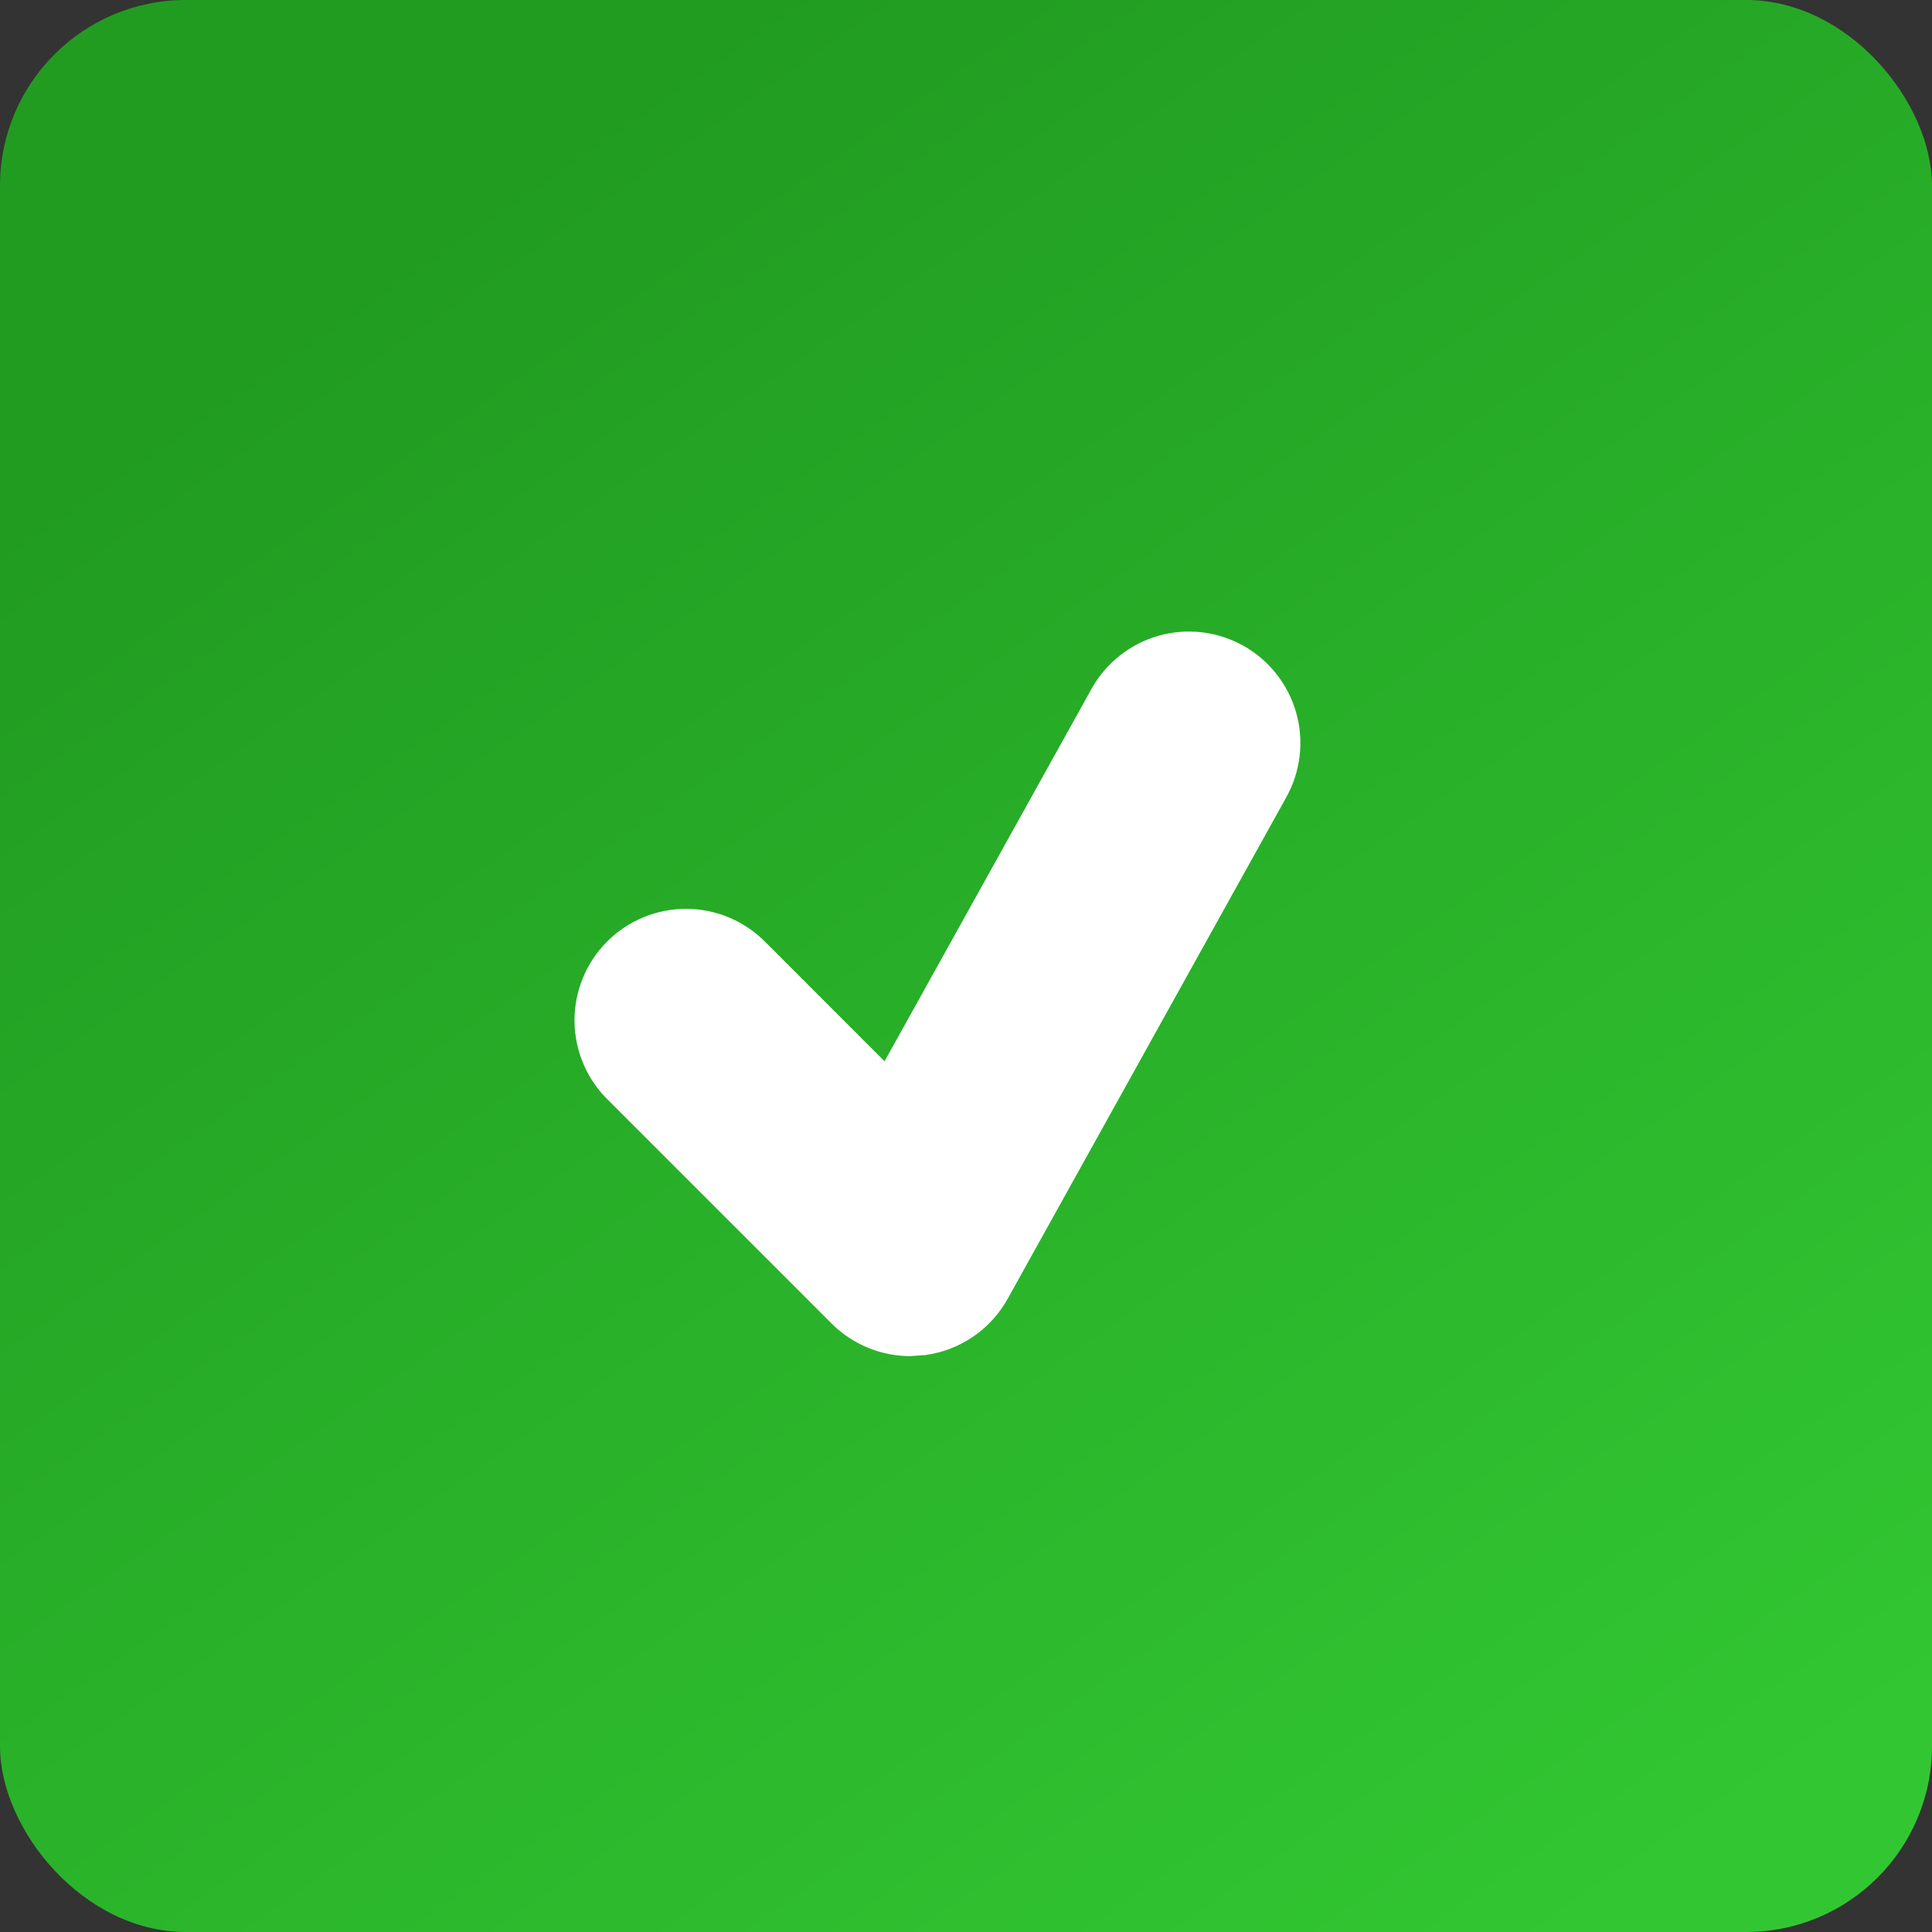
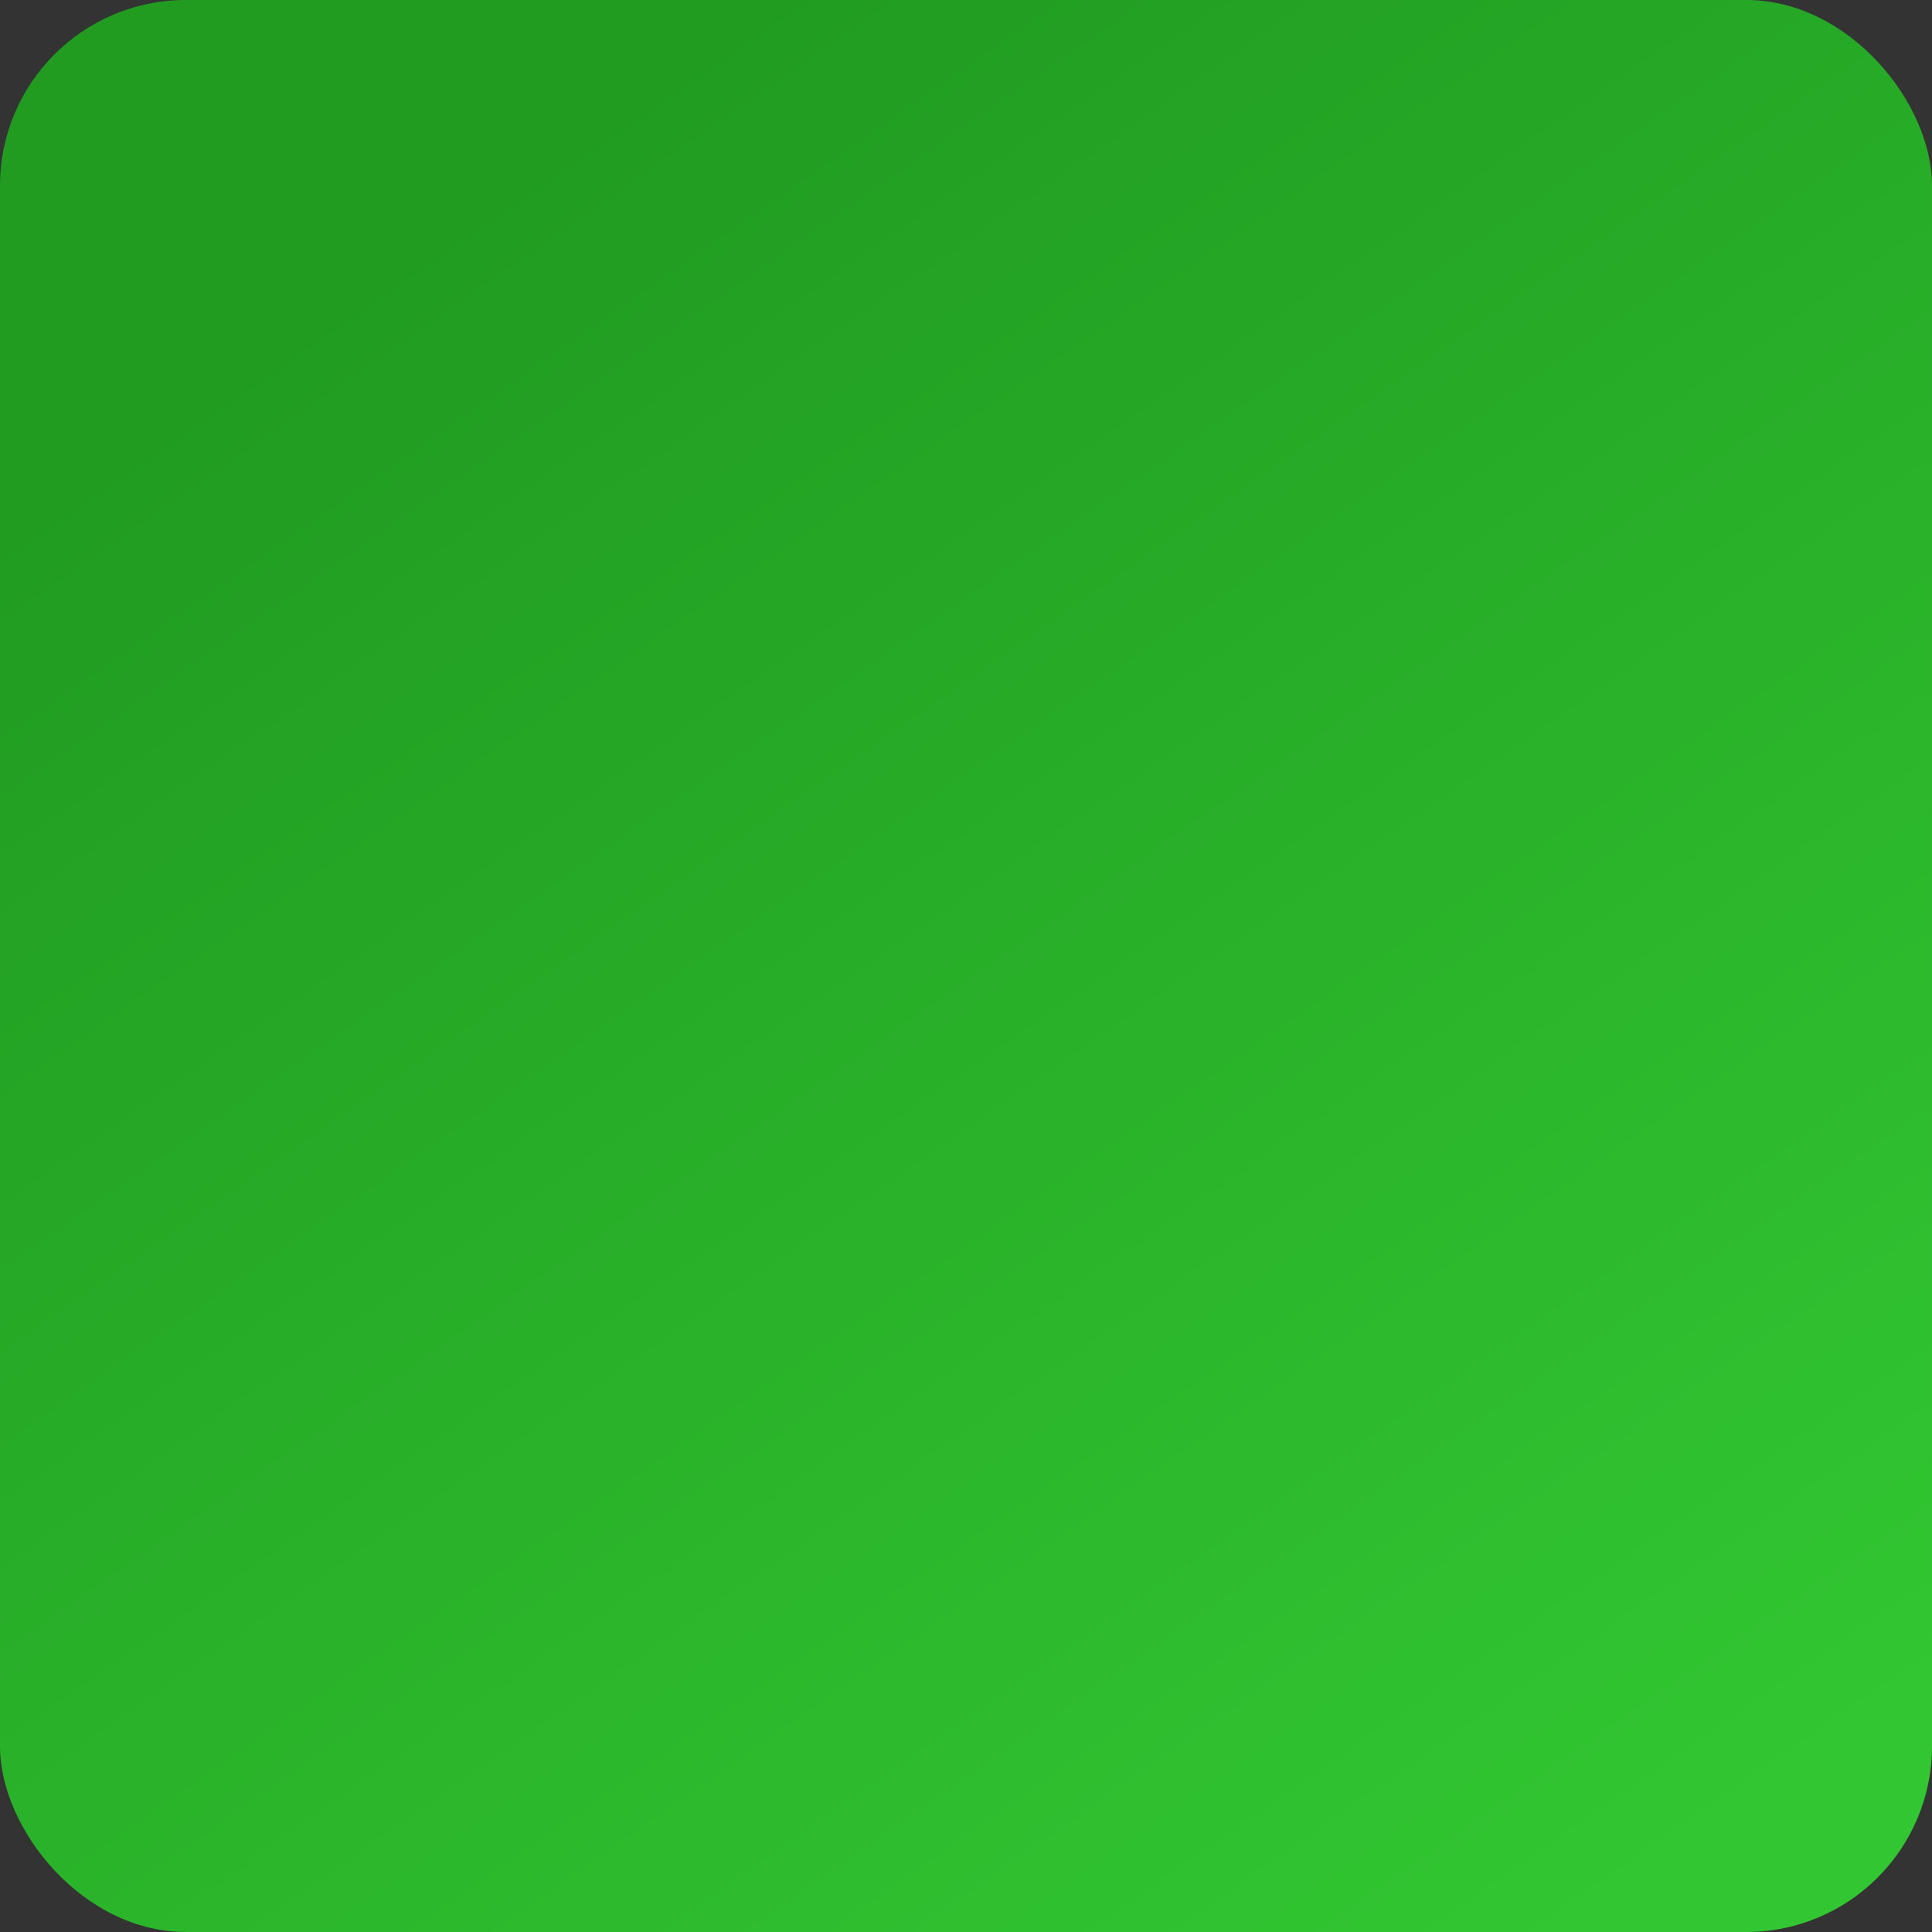
<svg xmlns="http://www.w3.org/2000/svg" width="52" height="52" viewBox="0 0 52 52" fill="none">
  <rect x="0" y="0" width="52" height="52" fill="#333333" stroke="none" />
  <rect width="52" height="52" rx="5" fill="url(#paint0_linear_22_299)" />
-   <path d="M33.458 17.376C33.114 17.185 32.735 17.063 32.343 17.018C31.952 16.973 31.555 17.005 31.176 17.113C30.797 17.222 30.444 17.404 30.135 17.649C29.826 17.894 29.569 18.197 29.378 18.542L23.808 28.565L20.621 25.377C20.344 25.091 20.013 24.862 19.647 24.705C19.281 24.548 18.887 24.465 18.489 24.462C18.091 24.458 17.696 24.534 17.327 24.685C16.958 24.836 16.623 25.058 16.342 25.34C16.06 25.622 15.837 25.957 15.687 26.326C15.536 26.694 15.46 27.089 15.463 27.488C15.467 27.886 15.55 28.28 15.707 28.646C15.864 29.012 16.093 29.343 16.379 29.619L22.379 35.619C22.946 36.188 23.711 36.5 24.5 36.5L24.916 36.47C25.375 36.406 25.814 36.235 26.197 35.973C26.58 35.71 26.896 35.362 27.122 34.956L34.622 21.456C34.813 21.112 34.935 20.733 34.98 20.342C35.026 19.951 34.993 19.554 34.885 19.175C34.777 18.796 34.595 18.443 34.35 18.134C34.106 17.825 33.802 17.568 33.458 17.376Z" fill="white" />
  <defs>
    <linearGradient id="paint0_linear_22_299" x1="12" y1="6" x2="44" y2="52" gradientUnits="userSpaceOnUse">
      <stop stop-color="#219C21" />
      <stop offset="1" stop-color="#32C732" />
    </linearGradient>
  </defs>
</svg>